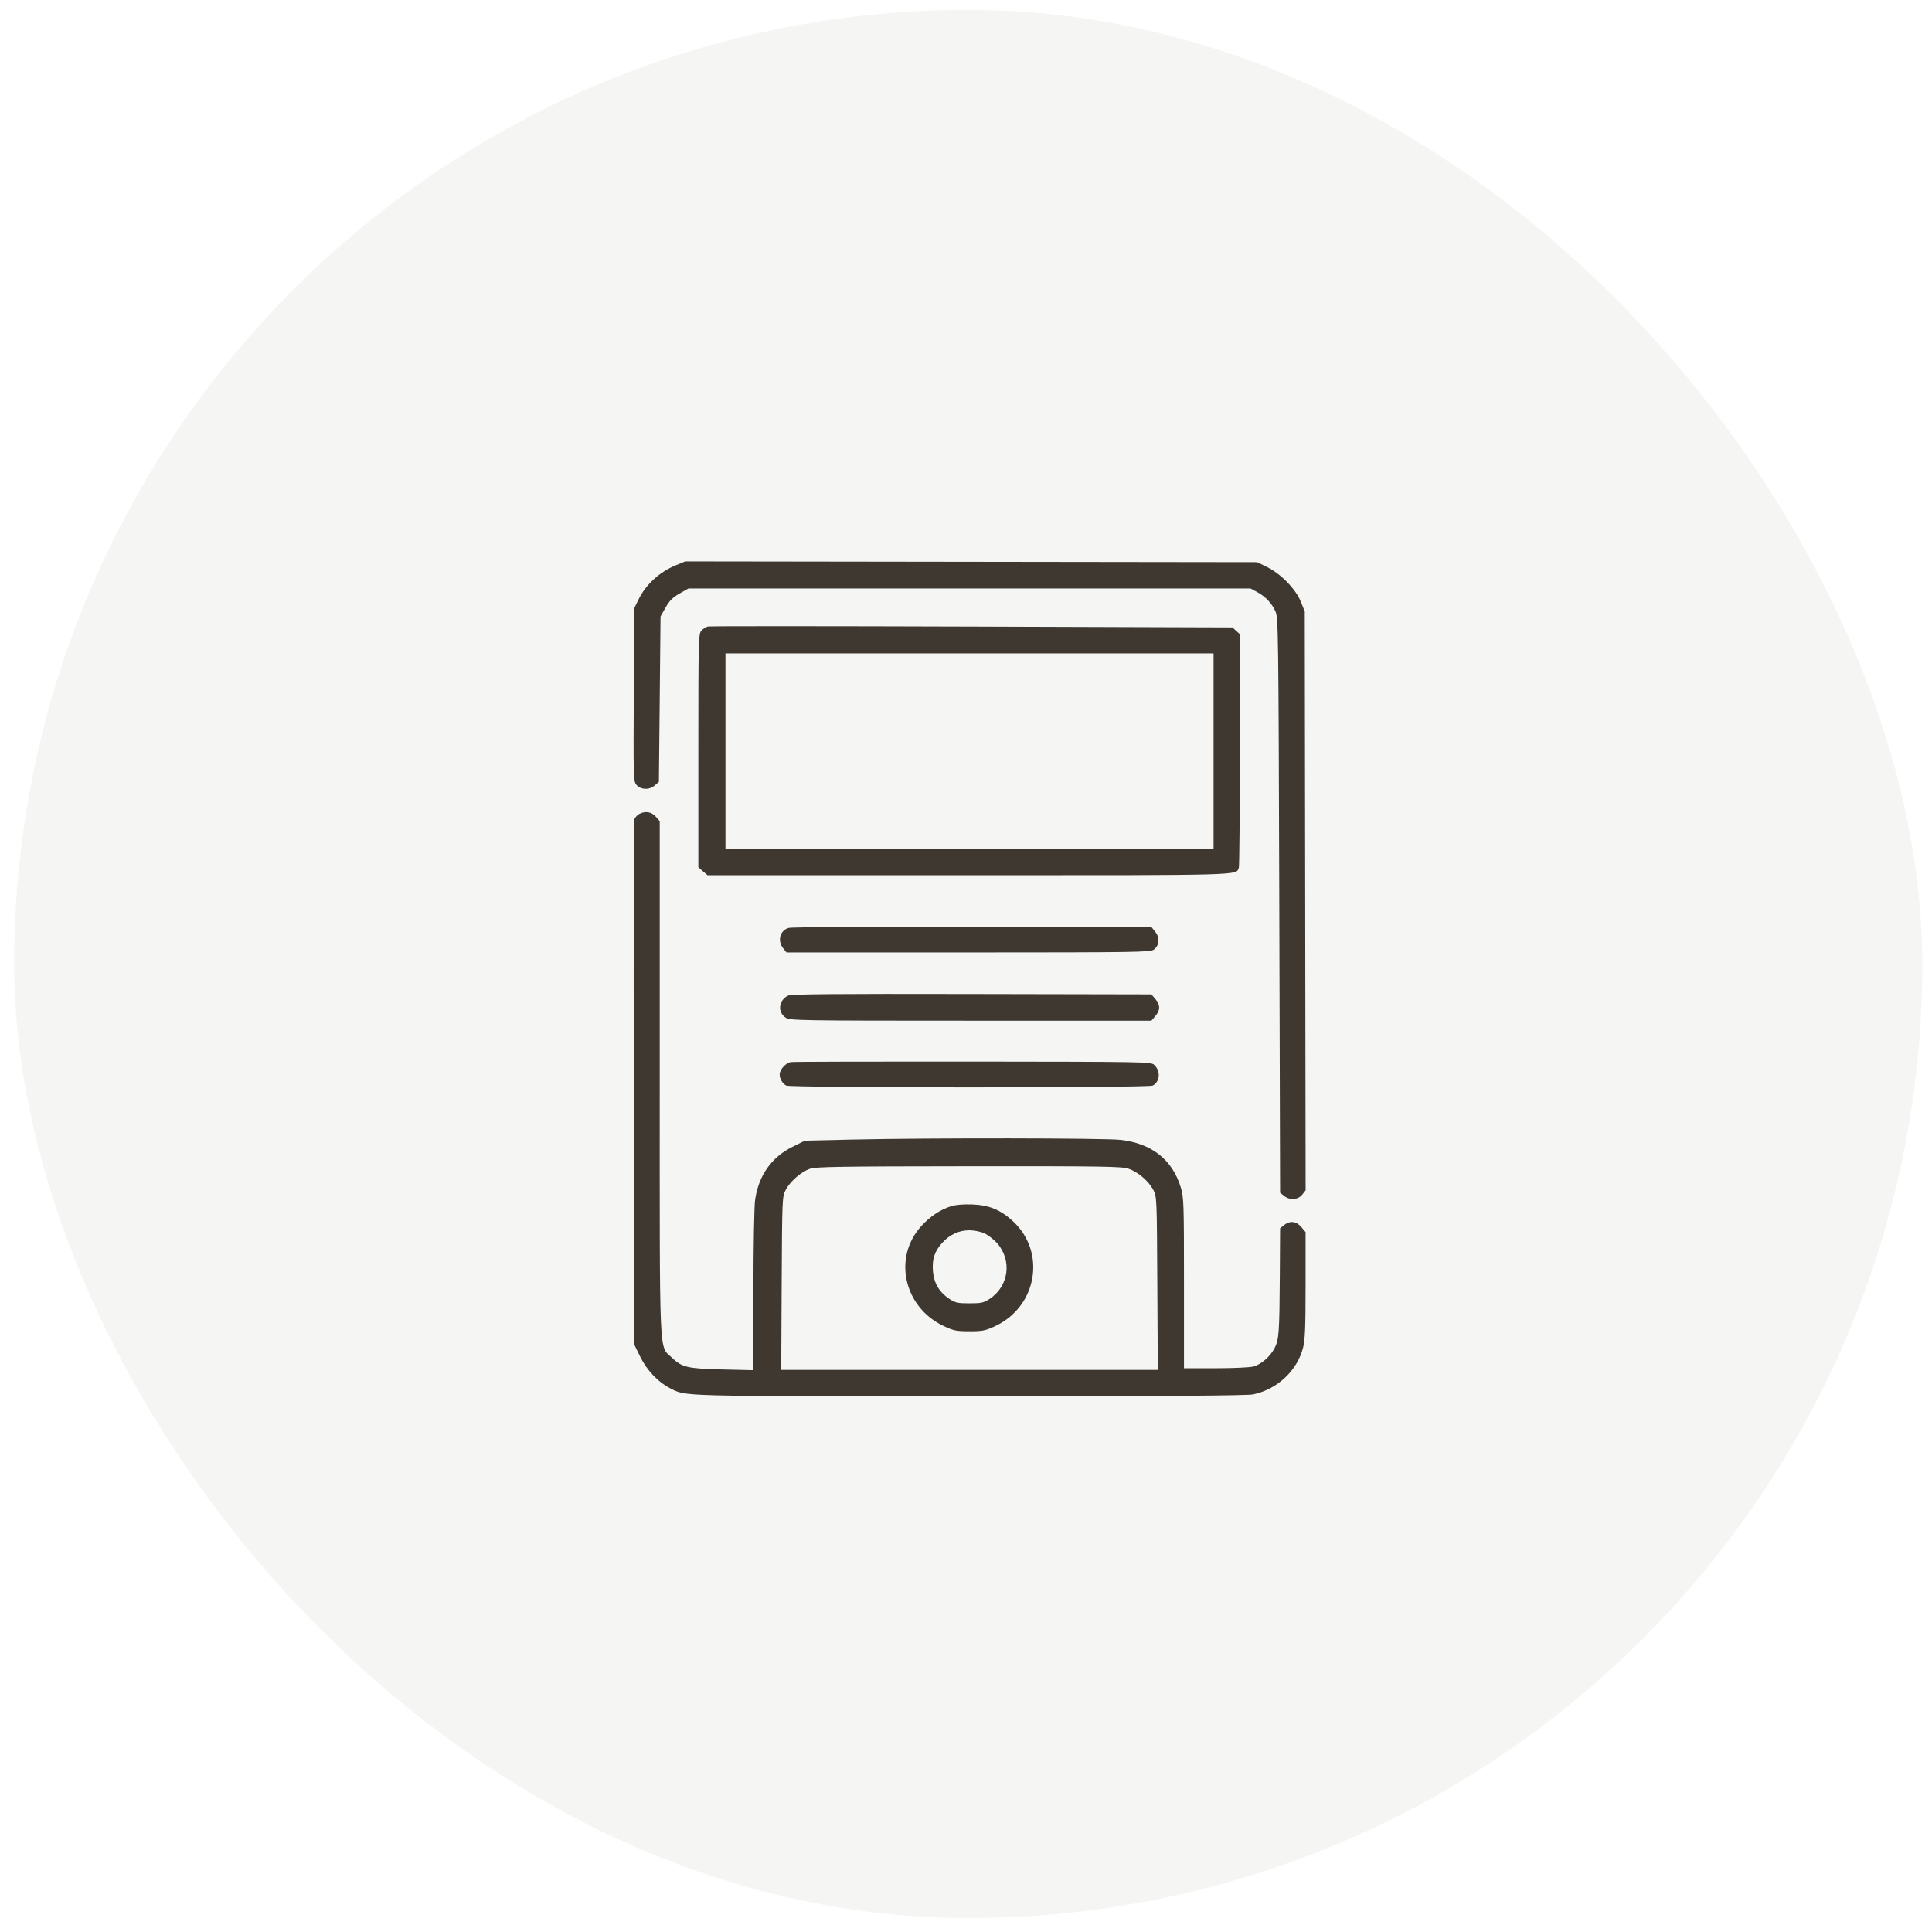
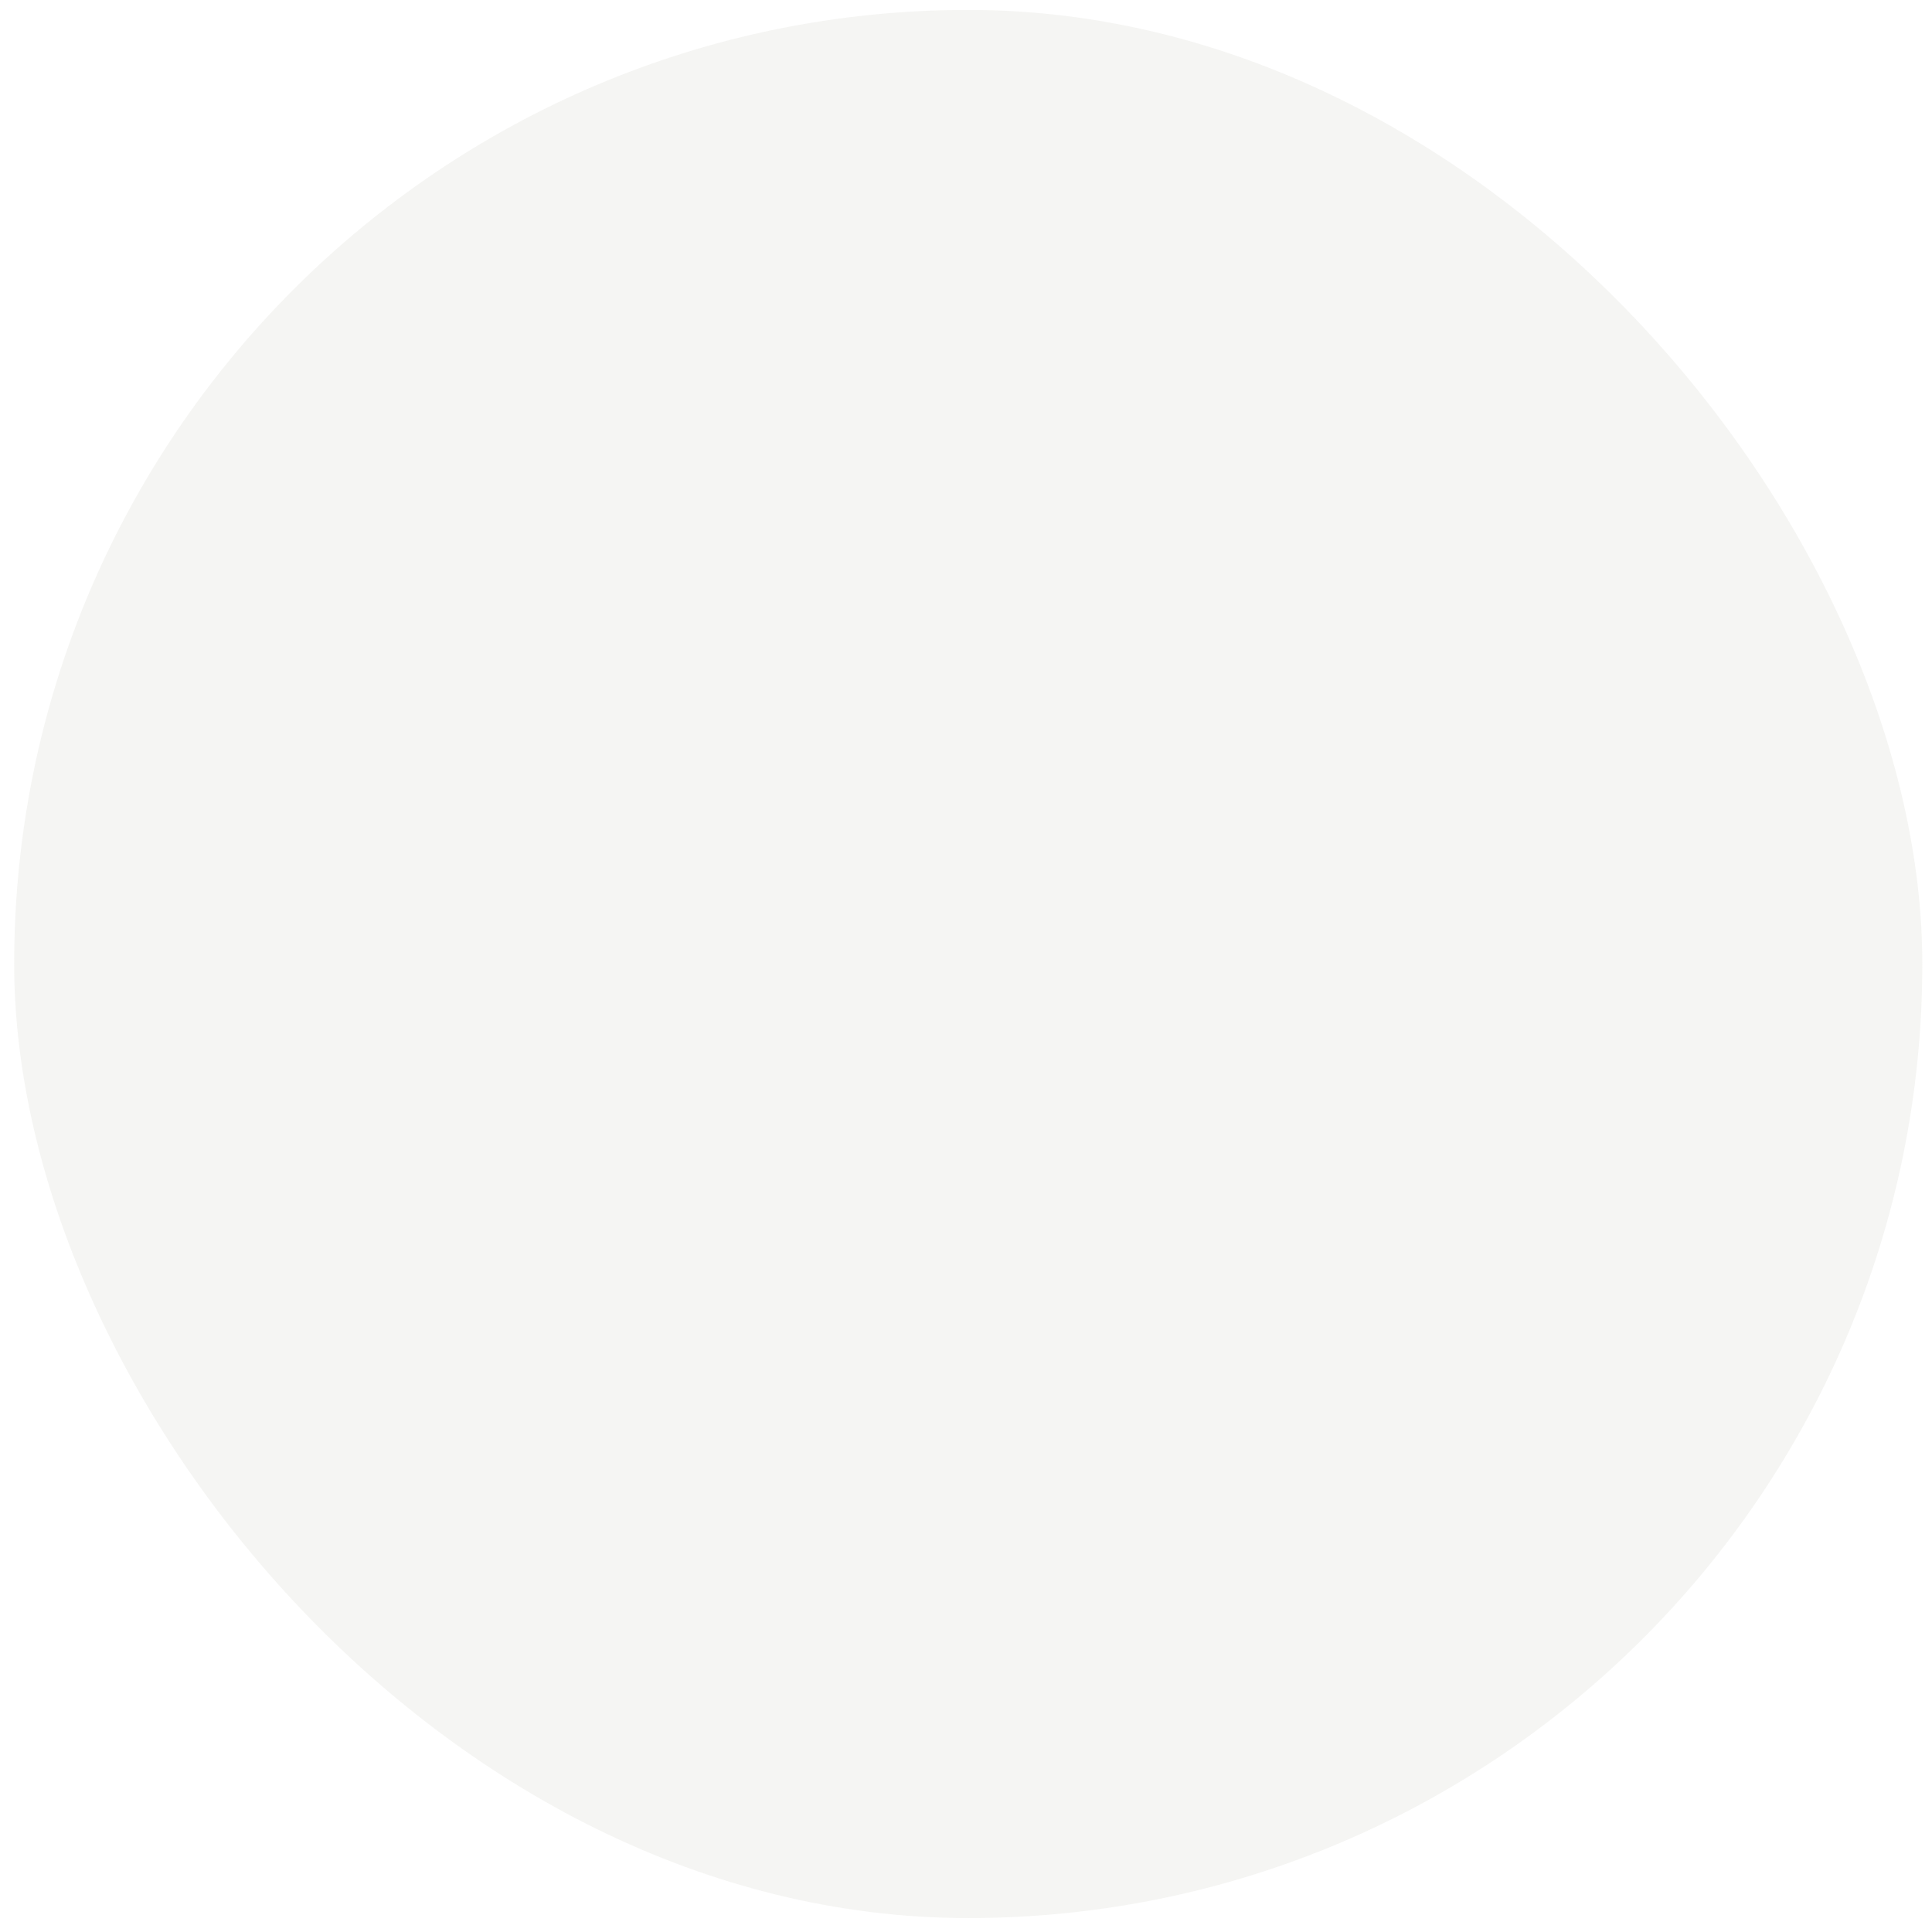
<svg xmlns="http://www.w3.org/2000/svg" width="81" height="81" viewBox="0 0 81 81" fill="none">
  <rect opacity="0.45" x="0.594" y="0.416" width="80" height="80" rx="40" fill="#E9E9E4" />
-   <path fill-rule="evenodd" clip-rule="evenodd" d="M28.329 23.701C27.652 23.98 27.083 24.5 26.777 25.119L26.591 25.498L26.571 29.122C26.552 32.52 26.558 32.754 26.674 32.895C26.854 33.113 27.213 33.133 27.441 32.937L27.624 32.779L27.659 29.311L27.693 25.843L27.905 25.469C28.067 25.183 28.205 25.046 28.491 24.883L28.864 24.671H40.647H52.429L52.705 24.82C53.057 25.01 53.319 25.287 53.476 25.636C53.594 25.897 53.602 26.54 53.635 37.958L53.669 50.005L53.832 50.137C54.073 50.332 54.42 50.309 54.596 50.086L54.739 49.903L54.721 37.77L54.703 25.636L54.537 25.223C54.325 24.695 53.697 24.053 53.118 23.771L52.705 23.569L40.716 23.553L28.727 23.537L28.329 23.701ZM29.681 26.265C29.6 26.283 29.476 26.362 29.406 26.439C29.284 26.574 29.278 26.805 29.278 31.471V36.362L29.471 36.529L29.665 36.695H40.585C52.232 36.695 51.814 36.706 51.938 36.382C51.962 36.32 51.981 34.092 51.981 31.43V26.59L51.826 26.447L51.671 26.304L40.75 26.268C34.744 26.248 29.762 26.247 29.681 26.265ZM50.879 31.493V35.592H40.647H30.415V31.493V27.393H40.647H50.879V31.493ZM26.807 34.123C26.708 34.175 26.61 34.287 26.59 34.371C26.569 34.455 26.561 39.441 26.572 45.449L26.591 56.374L26.85 56.899C27.126 57.456 27.592 57.947 28.084 58.198C28.773 58.55 28.277 58.537 40.658 58.537C48.92 58.537 52.285 58.515 52.546 58.46C53.551 58.247 54.383 57.468 54.631 56.507C54.716 56.179 54.737 55.652 54.737 53.877V51.657L54.559 51.445C54.349 51.196 54.078 51.166 53.832 51.365L53.669 51.497L53.657 53.484C53.641 55.884 53.621 56.16 53.44 56.516C53.258 56.872 52.882 57.201 52.552 57.293C52.408 57.332 51.694 57.365 50.965 57.365L49.639 57.366V53.79C49.639 50.423 49.631 50.189 49.502 49.773C49.145 48.616 48.287 47.941 46.985 47.791C46.306 47.714 38.957 47.705 35.717 47.778L33.749 47.823L33.228 48.08C32.347 48.516 31.805 49.283 31.658 50.303C31.619 50.573 31.588 52.252 31.587 54.117L31.586 57.447L30.294 57.416C28.82 57.381 28.591 57.328 28.166 56.919C27.622 56.395 27.659 57.234 27.659 45.161V34.429L27.503 34.248C27.322 34.037 27.061 33.99 26.807 34.123ZM33.062 38.904C32.7 39.011 32.584 39.438 32.831 39.752L32.974 39.933L40.6 39.932C47.72 39.93 48.236 39.922 48.378 39.811C48.609 39.63 48.635 39.318 48.438 39.071L48.274 38.865L40.774 38.853C36.446 38.847 33.184 38.868 33.062 38.904ZM33.035 41.745C32.639 41.943 32.591 42.44 32.945 42.671C33.119 42.785 33.586 42.793 40.701 42.793H48.273L48.439 42.599C48.65 42.354 48.65 42.129 48.439 41.884L48.273 41.69L40.739 41.675C34.879 41.663 33.167 41.679 33.035 41.745ZM33.155 44.529C32.944 44.562 32.688 44.845 32.688 45.046C32.688 45.231 32.805 45.429 32.964 45.514C33.15 45.614 48.143 45.614 48.33 45.514C48.639 45.349 48.669 44.898 48.387 44.643C48.252 44.52 47.947 44.515 40.795 44.508C36.696 44.504 33.258 44.513 33.155 44.529ZM47.31 48.998C47.707 49.133 48.151 49.51 48.349 49.88C48.5 50.163 48.502 50.198 48.521 53.8L48.541 57.435H40.647H32.753L32.772 53.8C32.792 50.198 32.793 50.163 32.945 49.88C33.135 49.523 33.584 49.134 33.955 49.002C34.196 48.917 35.212 48.901 40.617 48.896C46.215 48.891 47.034 48.904 47.31 48.998ZM39.874 50.571C39.408 50.724 39.002 50.995 38.628 51.403C37.426 52.719 37.891 54.804 39.562 55.595C39.977 55.791 40.093 55.815 40.647 55.815C41.202 55.815 41.316 55.791 41.734 55.594C43.482 54.767 43.865 52.508 42.478 51.21C41.957 50.723 41.469 50.522 40.75 50.497C40.386 50.484 40.055 50.513 39.874 50.571ZM41.267 51.706C41.419 51.776 41.655 51.957 41.793 52.109C42.441 52.828 42.302 53.92 41.495 54.454C41.241 54.622 41.144 54.644 40.647 54.644C40.149 54.644 40.053 54.622 39.798 54.454C39.384 54.18 39.161 53.807 39.116 53.315C39.07 52.803 39.176 52.47 39.501 52.109C39.816 51.76 40.205 51.581 40.647 51.581C40.836 51.581 41.115 51.637 41.267 51.706Z" fill="#3E3831" />
</svg>